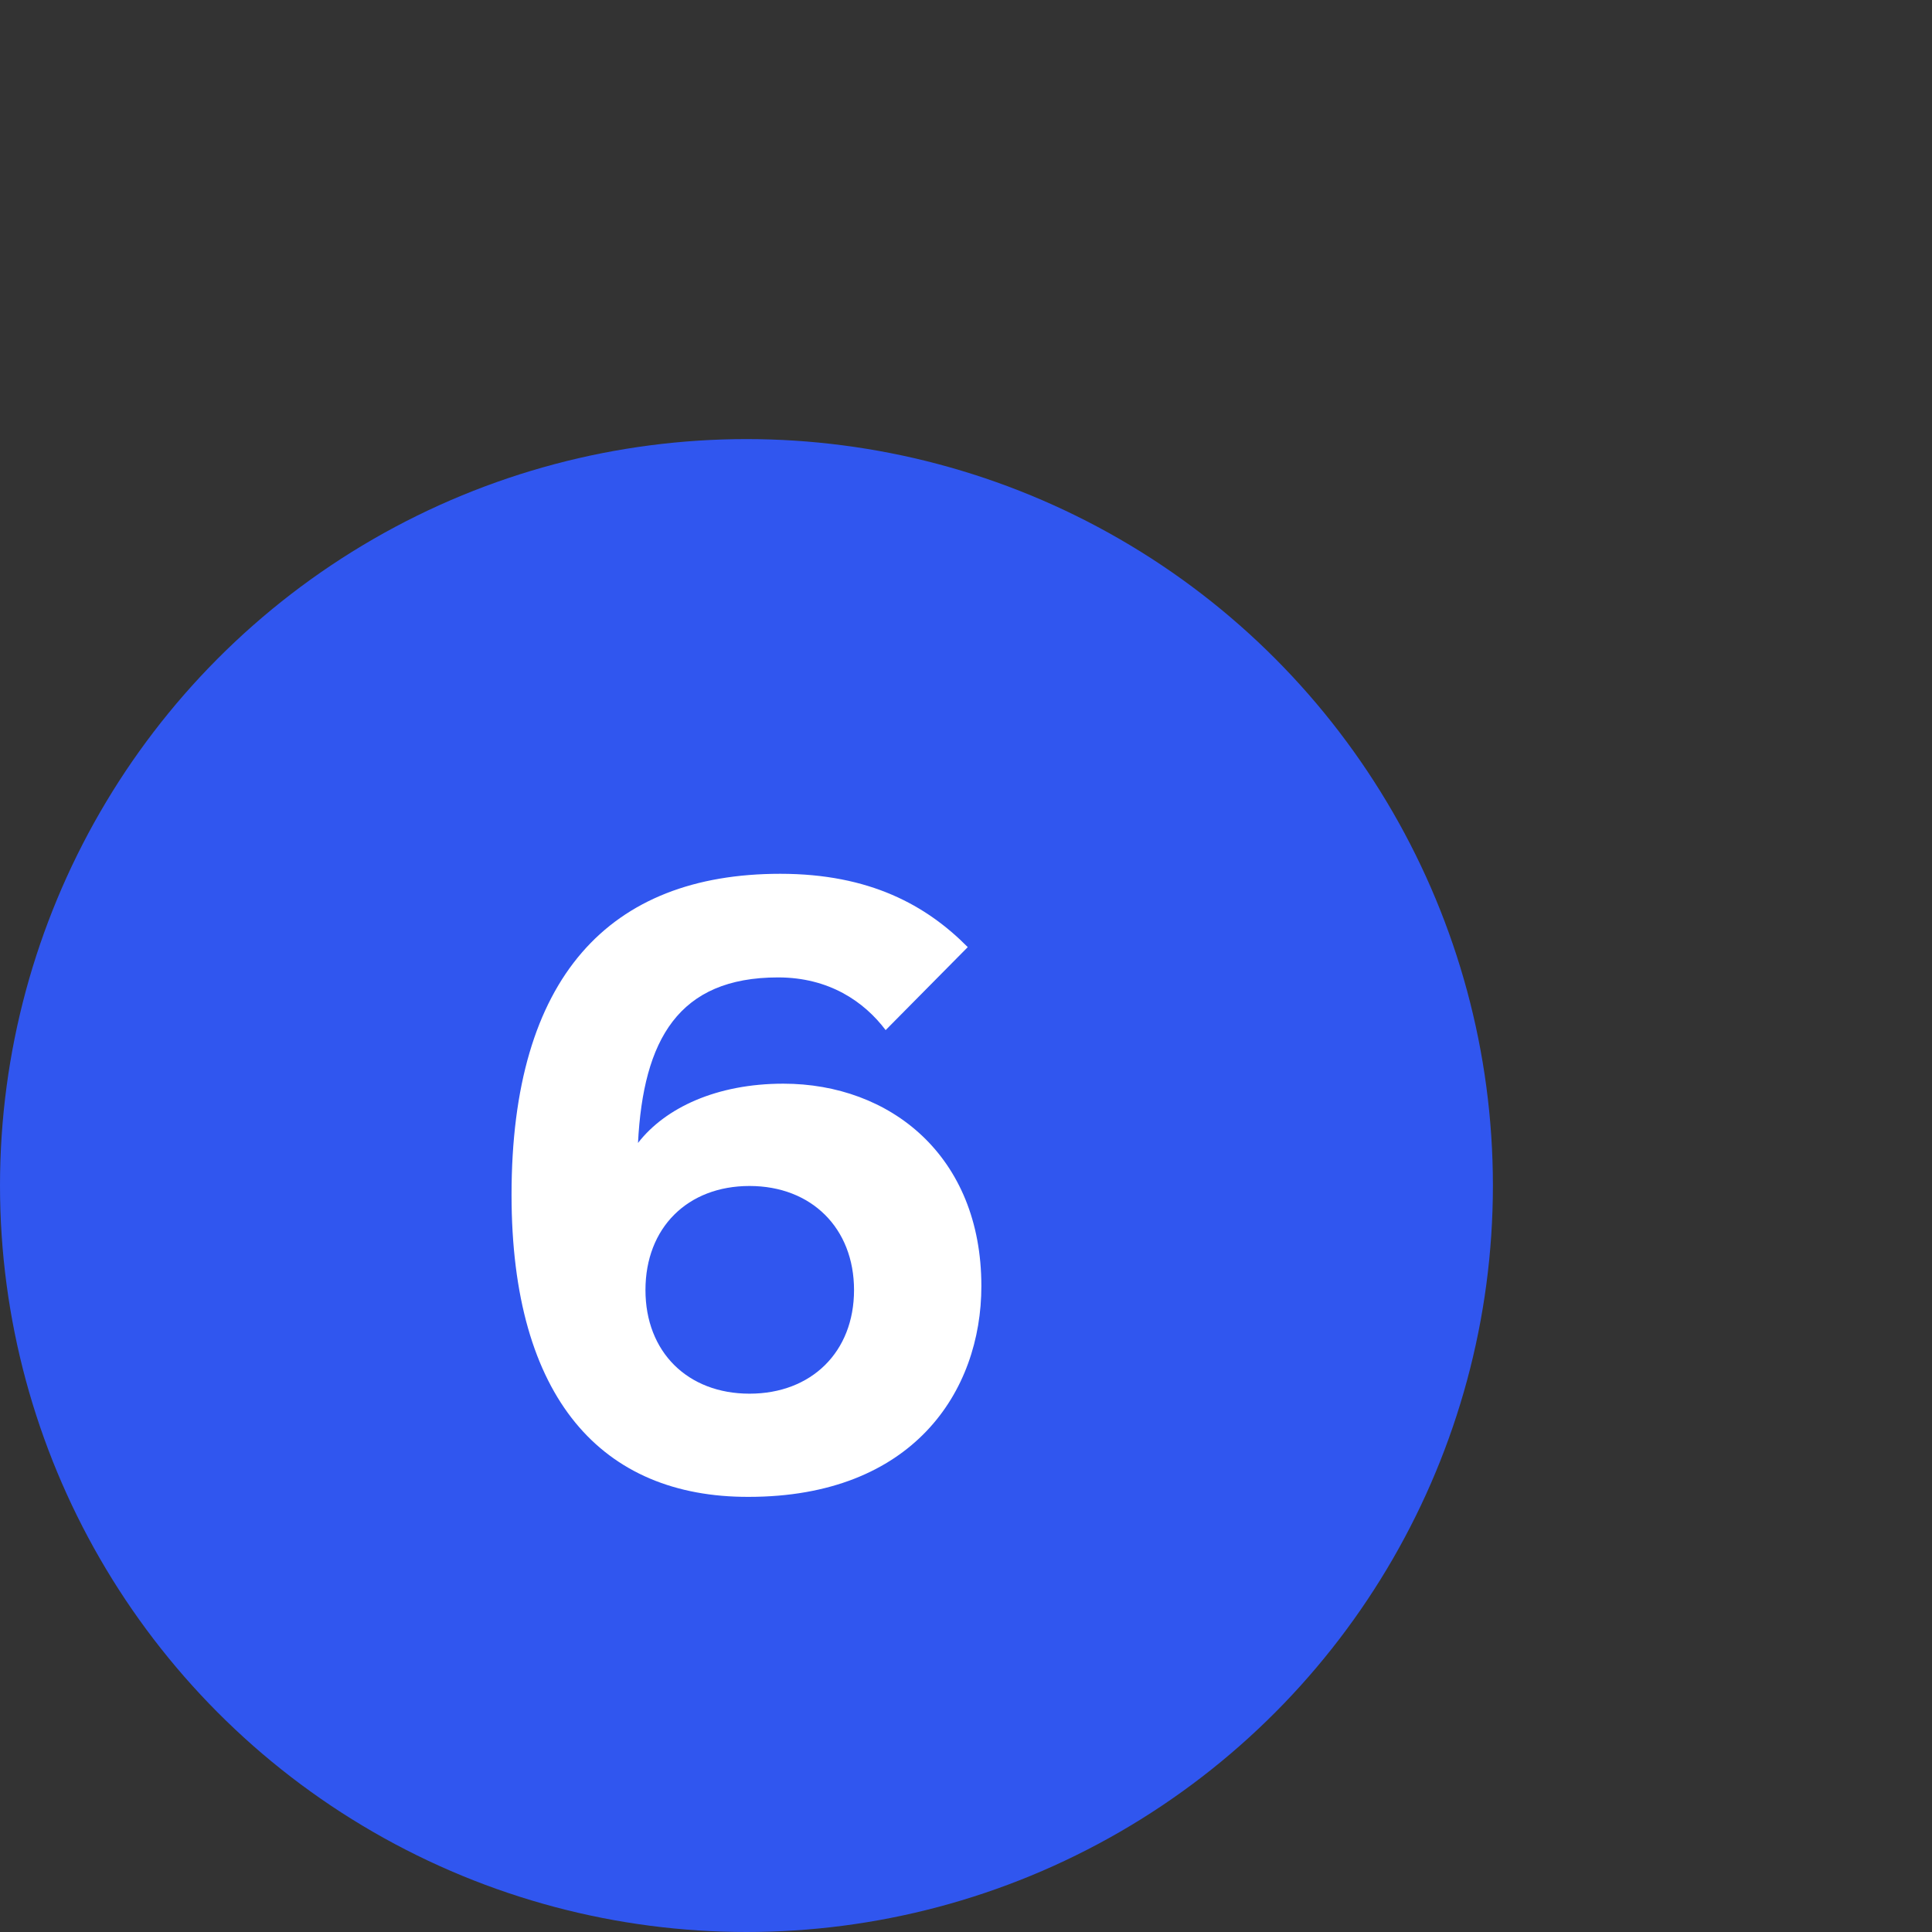
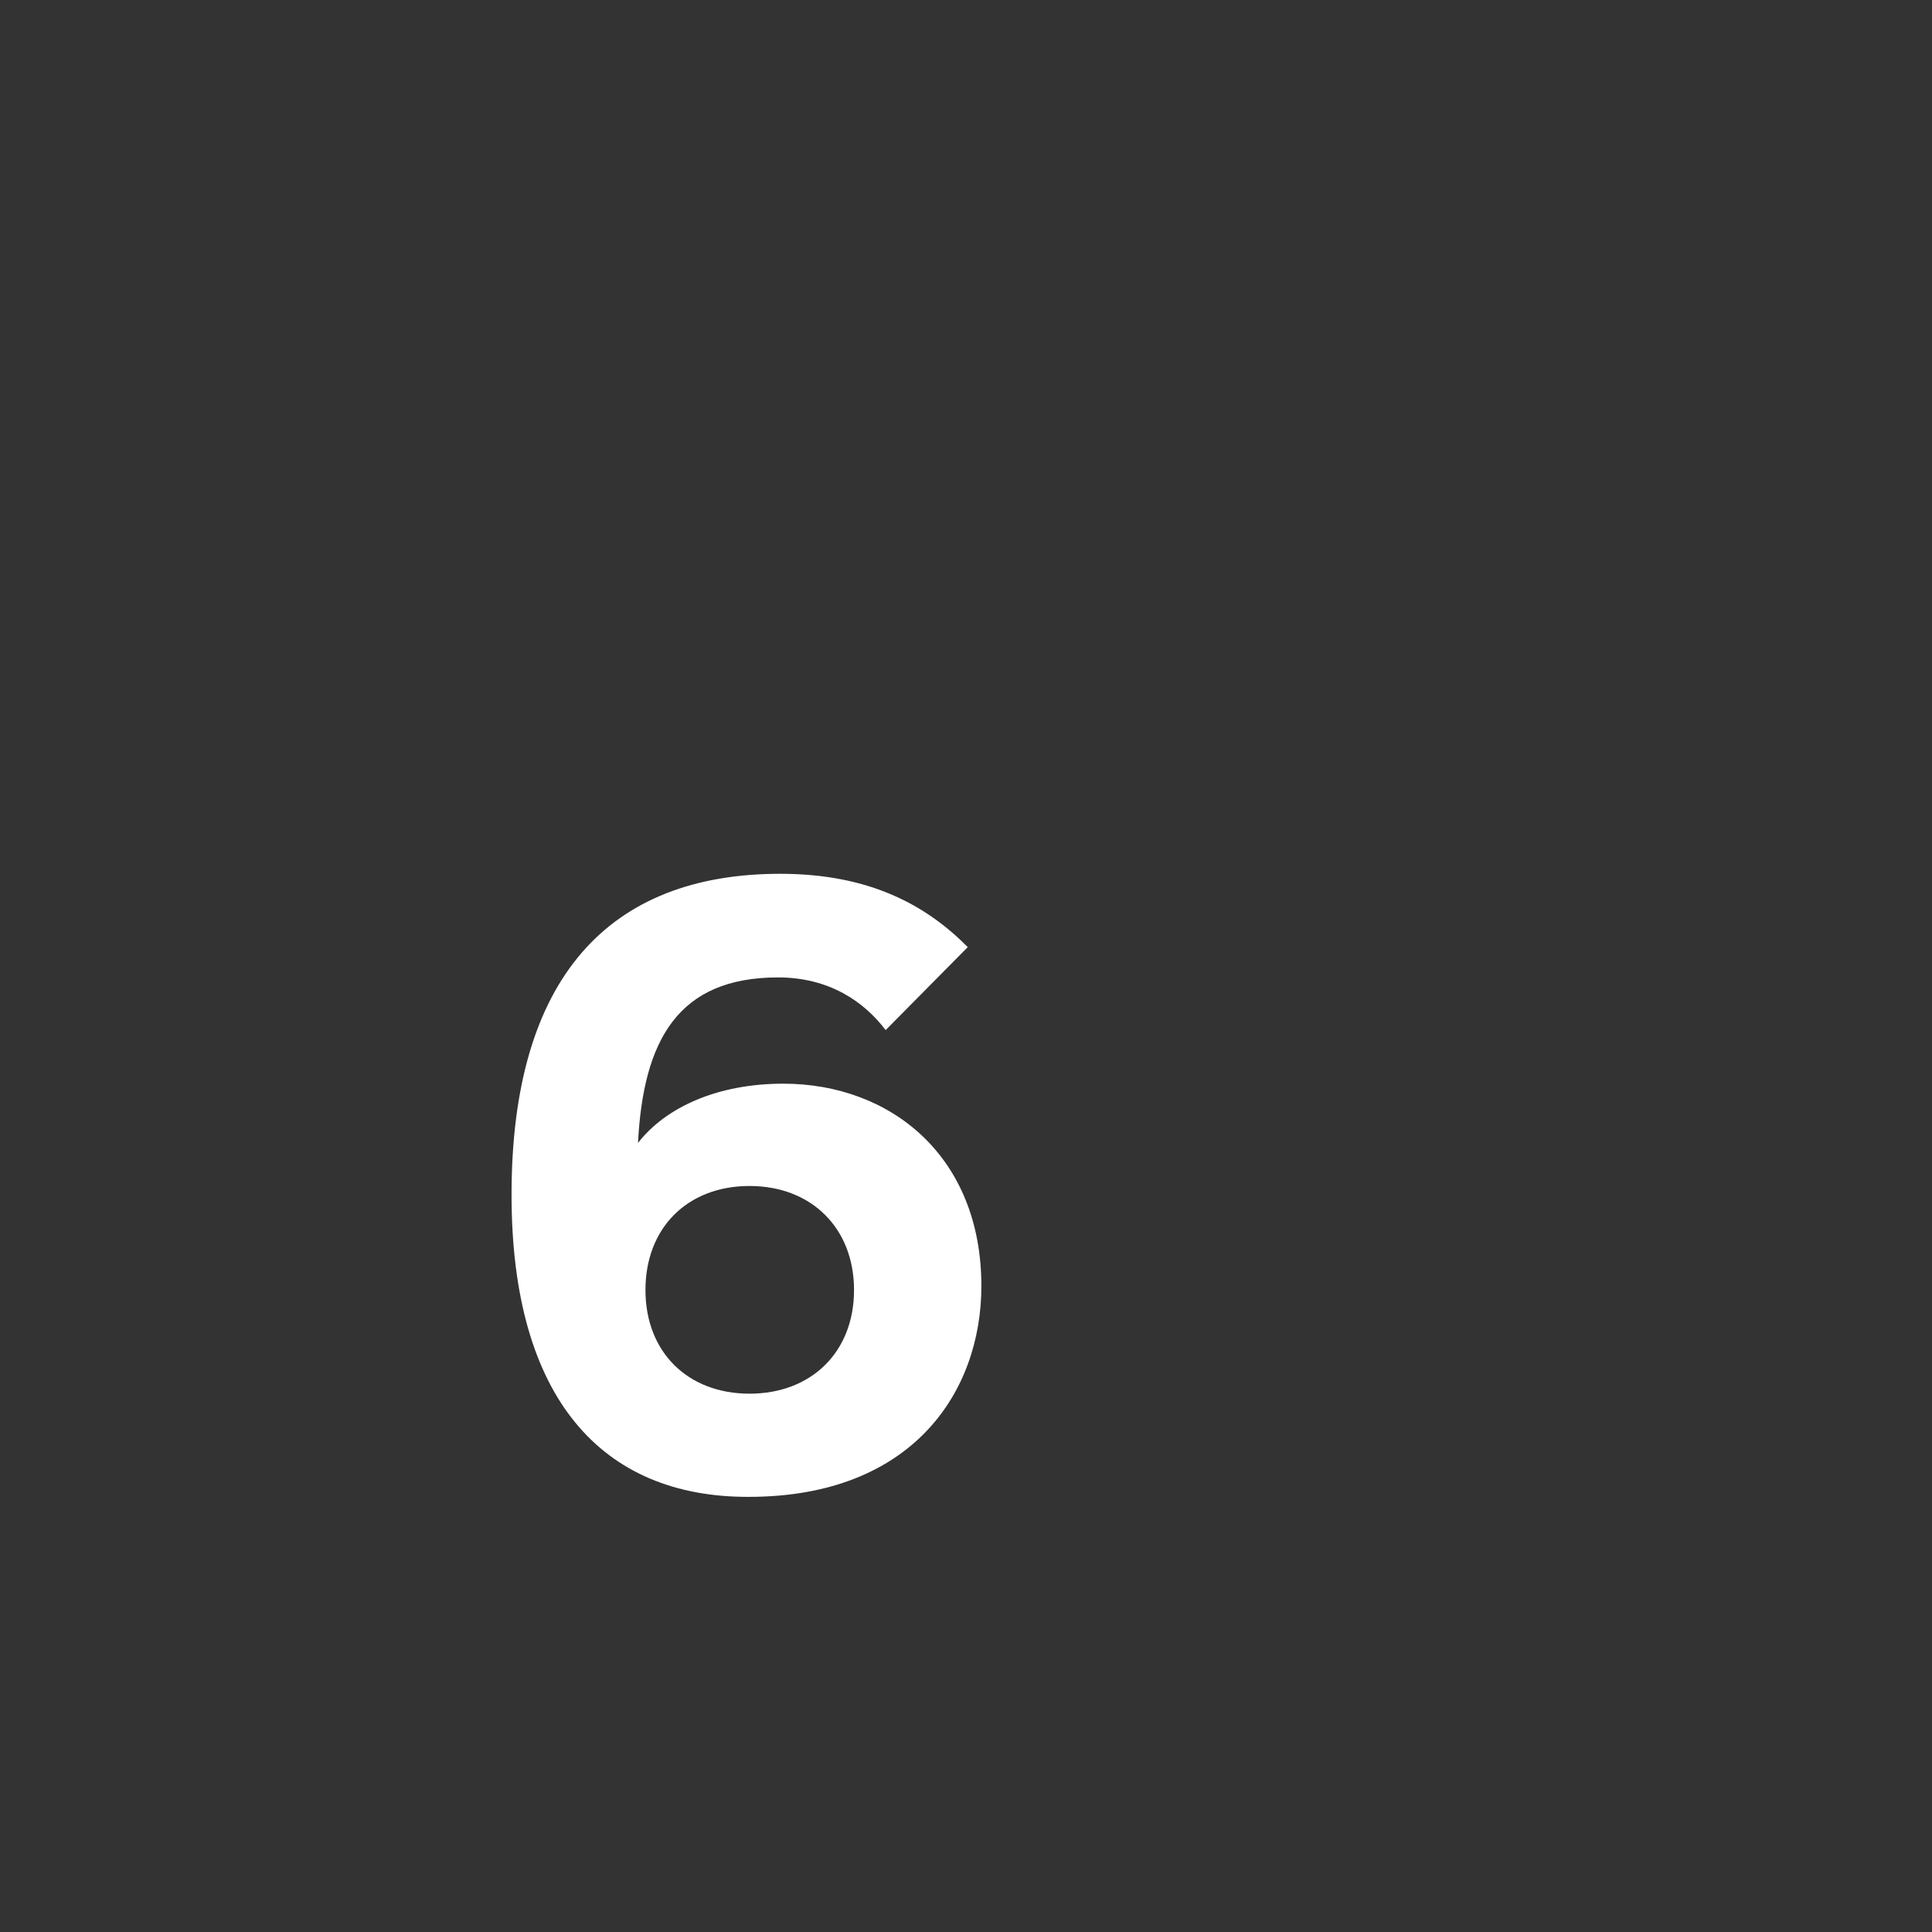
<svg xmlns="http://www.w3.org/2000/svg" version="1.1" id="uuid-fbf70e83-76fe-41bc-a6fe-1919b2f8216a" x="0px" y="0px" viewBox="0 0 440 440" style="enable-background:new 0 0 440 440;" xml:space="preserve">
  <rect x="0" y="0" width="440" height="440" fill="#333333" stroke="none" />
  <style type="text/css">
	.st0{fill:#3056EF;}
	.st1{display:none;}
	.st2{display:inline;fill:#FFFFFF;}
	.st3{fill:#FFFFFF;}
</style>
-   <circle class="st0" cx="170" cy="270" r="170" />
  <g class="st1">
-     <path class="st2" d="M117.9,314.2h39.3v-71.8c-7.5,7-20.2,9.9-38.9,9.9v-26.4c23,0,36.9-7.7,40.6-26.9H188v115.2h34v26.9H117.9   V314.2z" />
-   </g>
+     </g>
  <g>
    <path class="st3" d="M116.5,272.1c0-49.6,22.3-73.1,61.2-73.1c20.4,0,33.3,7.2,42.7,16.7l-18.7,18.9c-4.9-6.5-12.9-12-24.5-12   c-22.7,0-30.7,14.2-31.9,37.7c6.2-8,17.9-13.5,33.1-13.5c24.3,0,45.1,16.4,45.1,46.1c0,24-15.6,48-53,48   C137.2,341,116.5,318.6,116.5,272.1z M170.7,317.4c14.1,0,23.8-9.5,23.8-23.6c0-14.1-9.7-23.7-23.8-23.7   c-14.1,0-23.7,9.5-23.7,23.7C147,307.9,156.6,317.4,170.7,317.4z" />
  </g>
</svg>